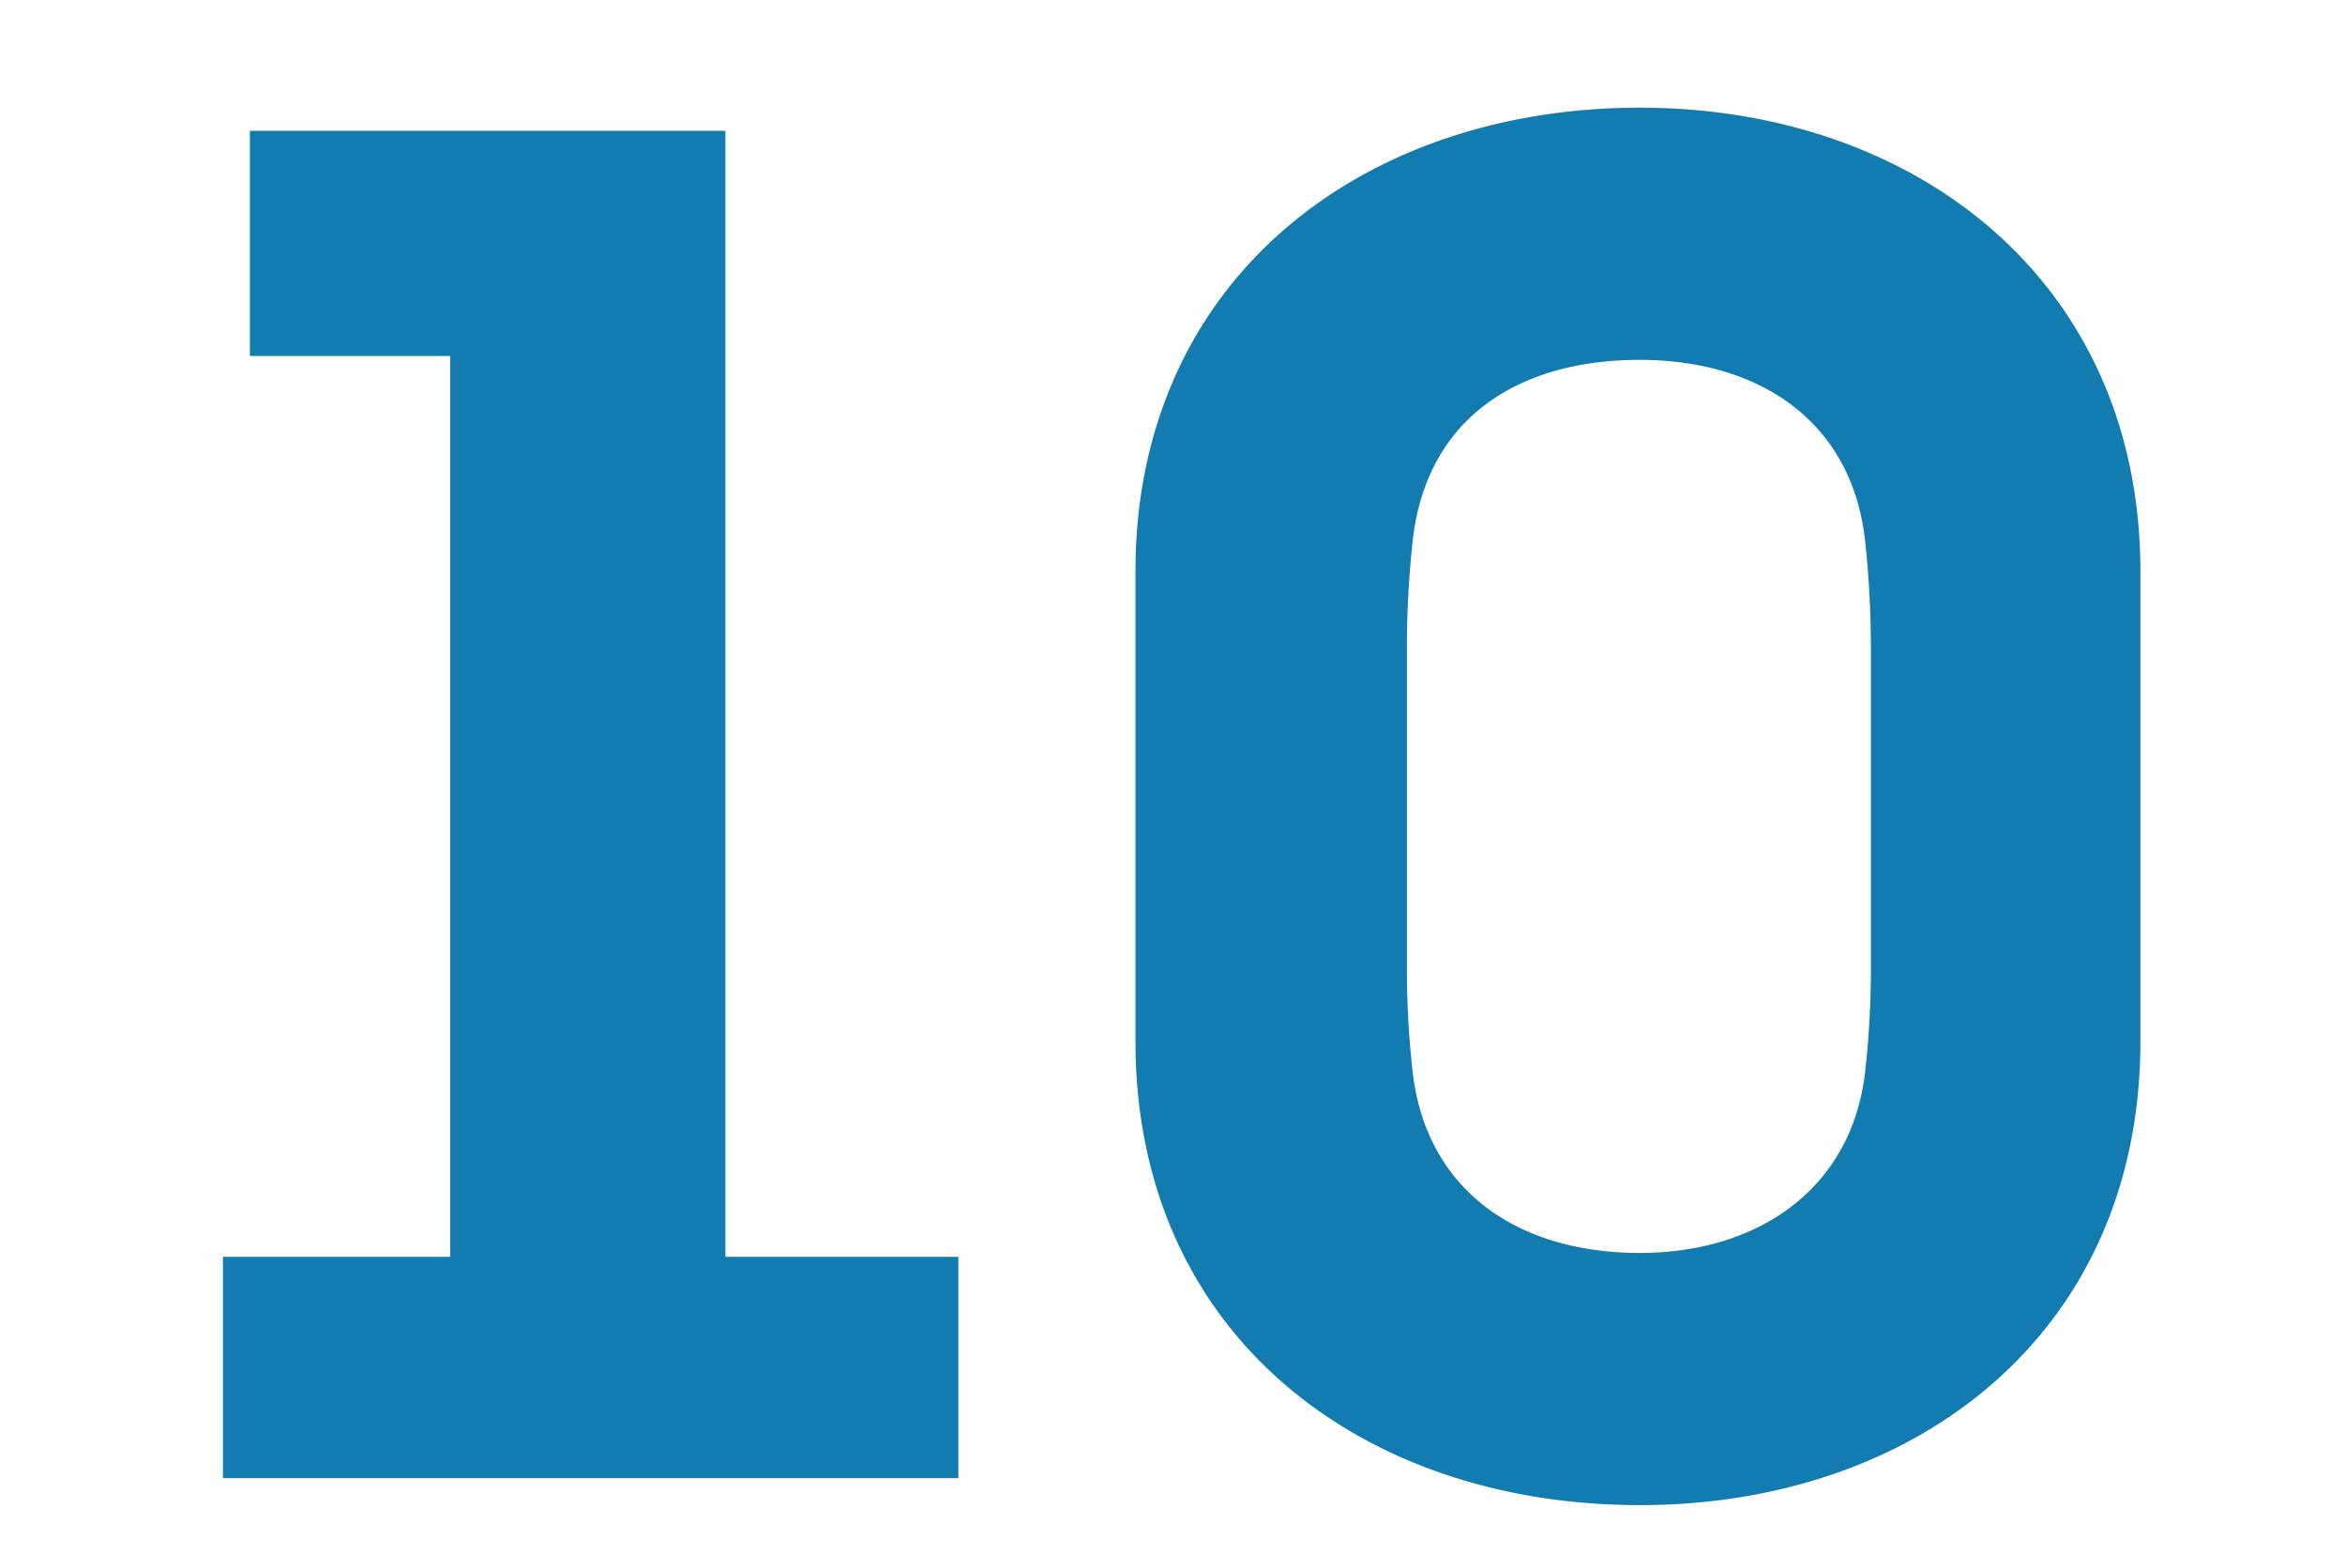
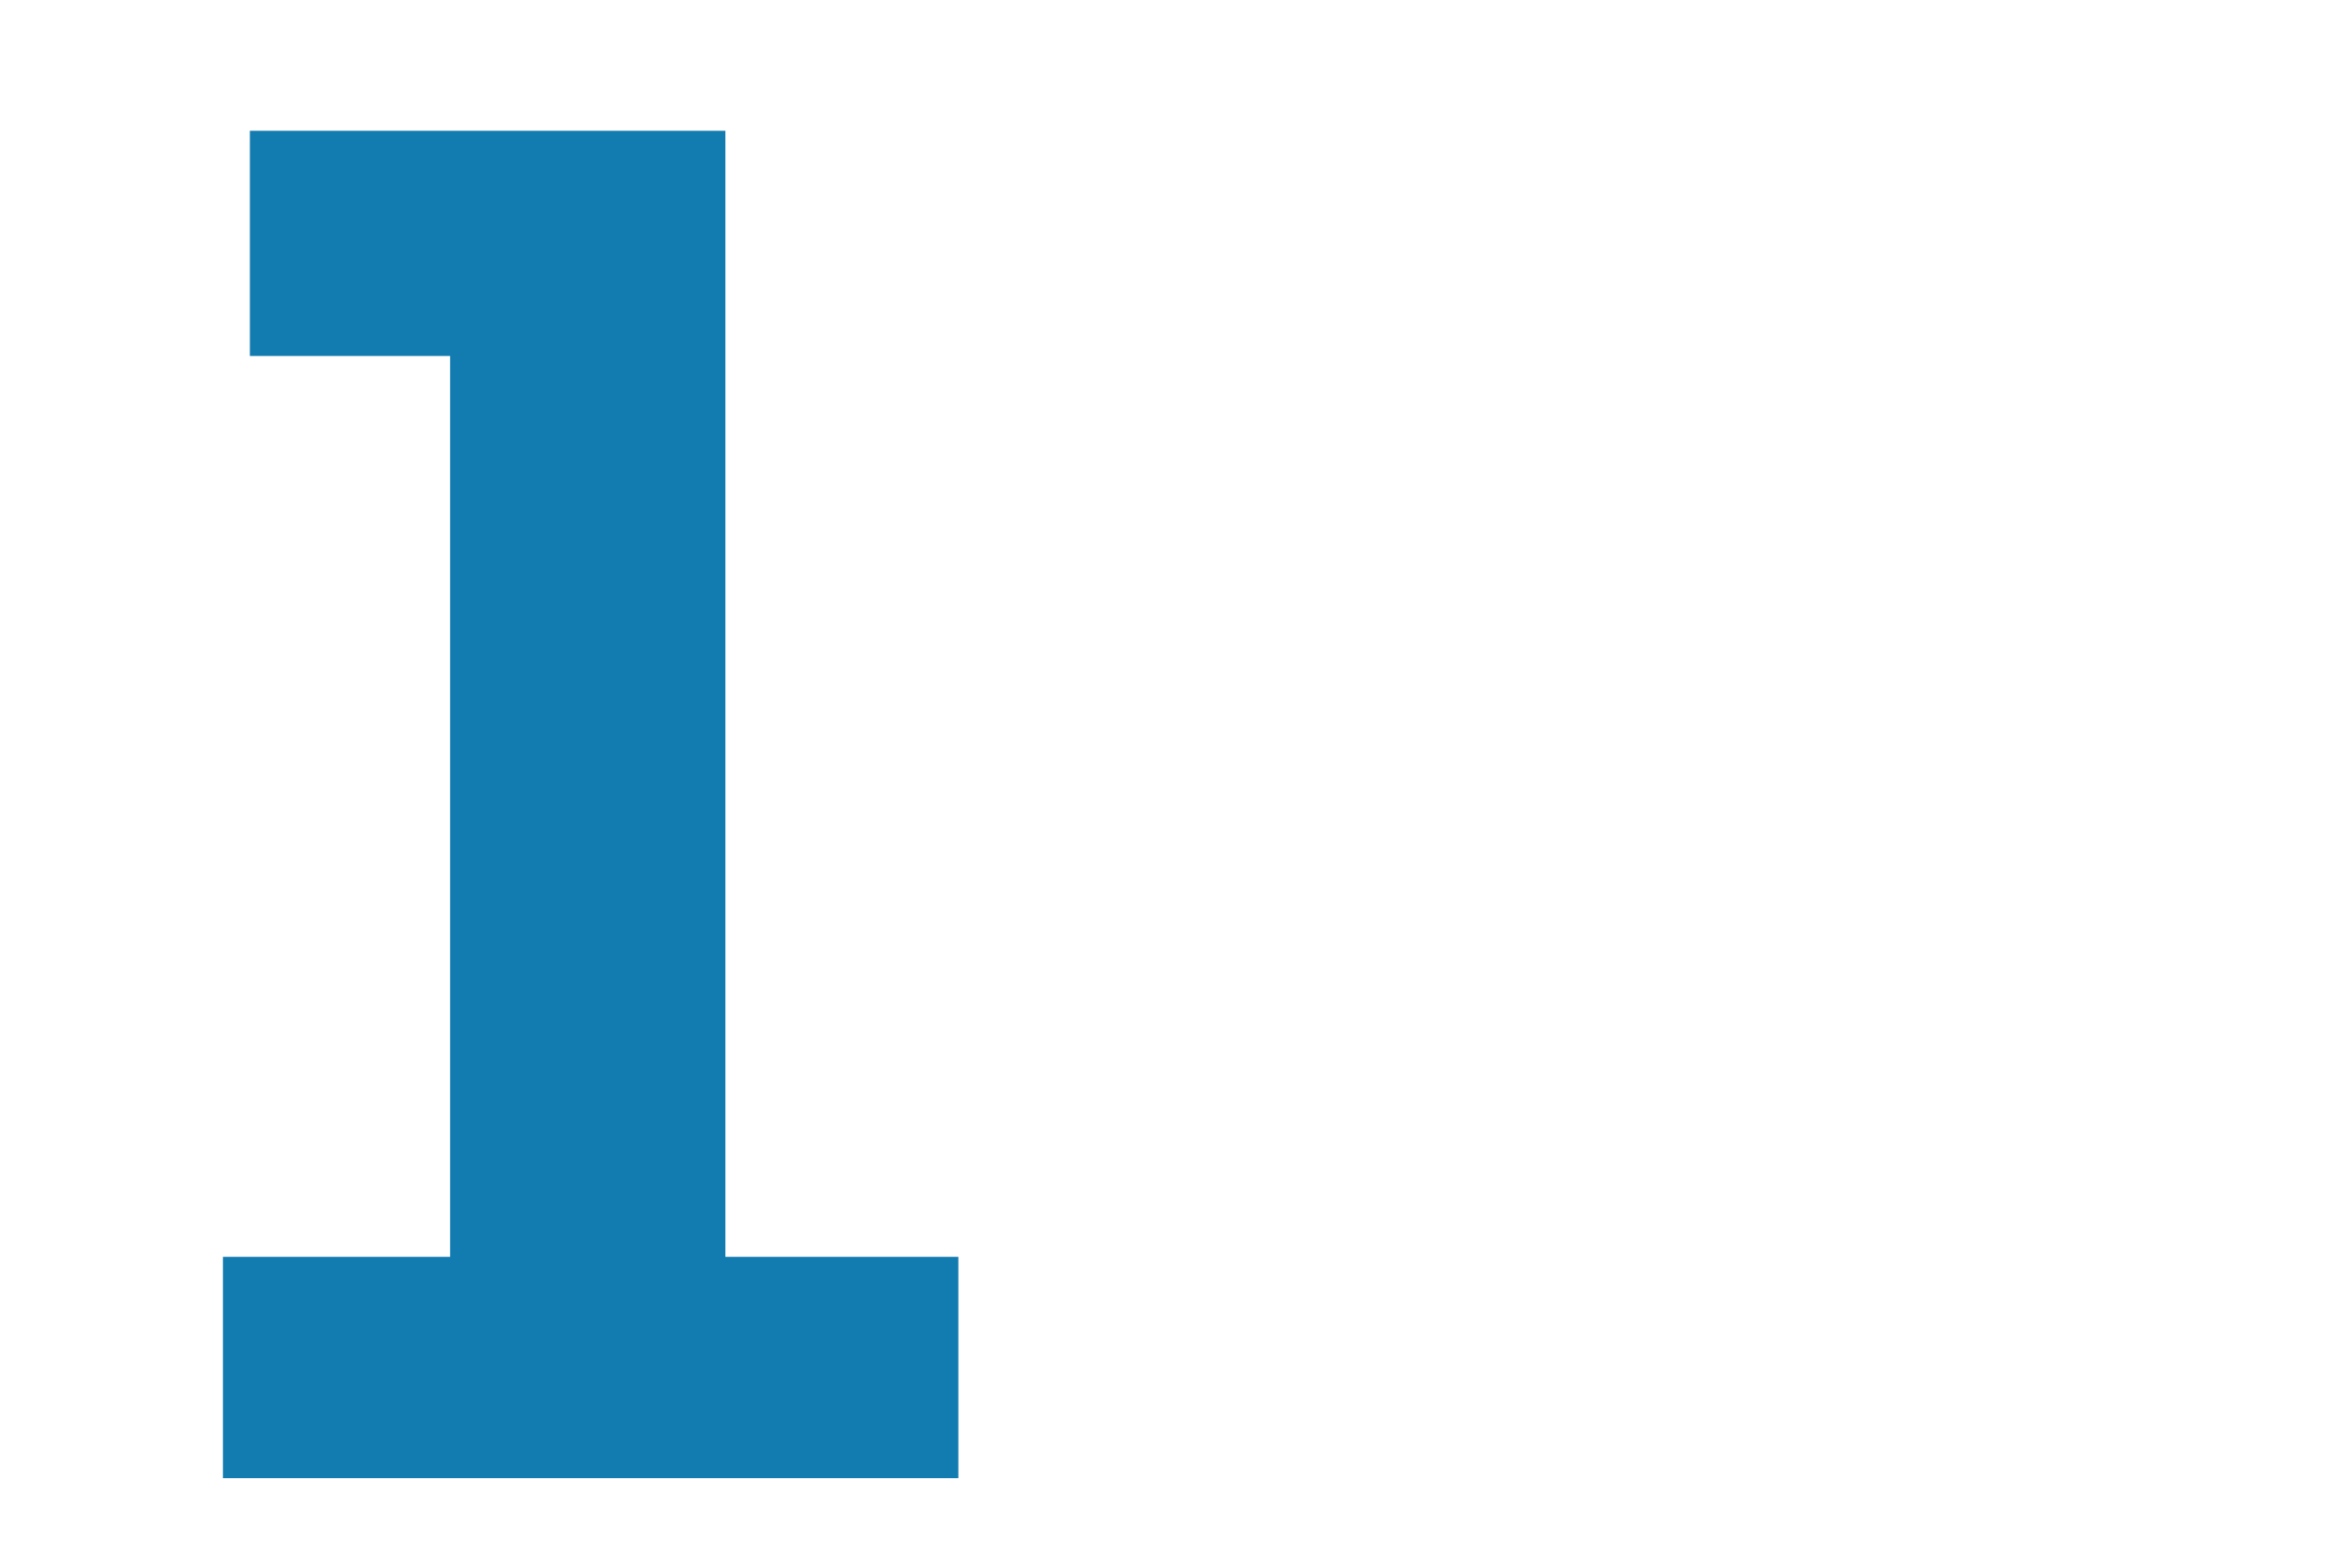
<svg xmlns="http://www.w3.org/2000/svg" id="Layer_1" data-name="Layer 1" viewBox="0 0 65.776 44">
  <defs>
    <style>
      .cls-1 {
        fill: #127baf;
      }
    </style>
  </defs>
  <g>
    <path class="cls-1" d="M7.009,9.988V3.67H20.347V35.261h6.534v6.21H6.254v-6.21h6.372V9.988Z" />
-     <path class="cls-1" d="M60.037,16.036V29.212c0,8.208-6.317,13.015-14.04,13.015-7.83,0-14.148-4.807-14.148-13.015V16.036c0-8.154,6.318-13.015,14.148-13.015C53.719,3.022,60.037,7.882,60.037,16.036Zm-7.722,14.04a25.676,25.676,0,0,0,.162-3.024V18.25a28.051,28.051,0,0,0-.162-3.078c-.378-3.402-3.024-5.076-6.318-5.076-3.456,0-5.994,1.674-6.372,5.076a27.81,27.81,0,0,0-.162,3.078v8.802a25.467,25.467,0,0,0,.162,3.024c.378,3.294,2.916,5.076,6.372,5.076C49.291,35.152,51.937,33.37,52.315,30.076Z" />
  </g>
</svg>